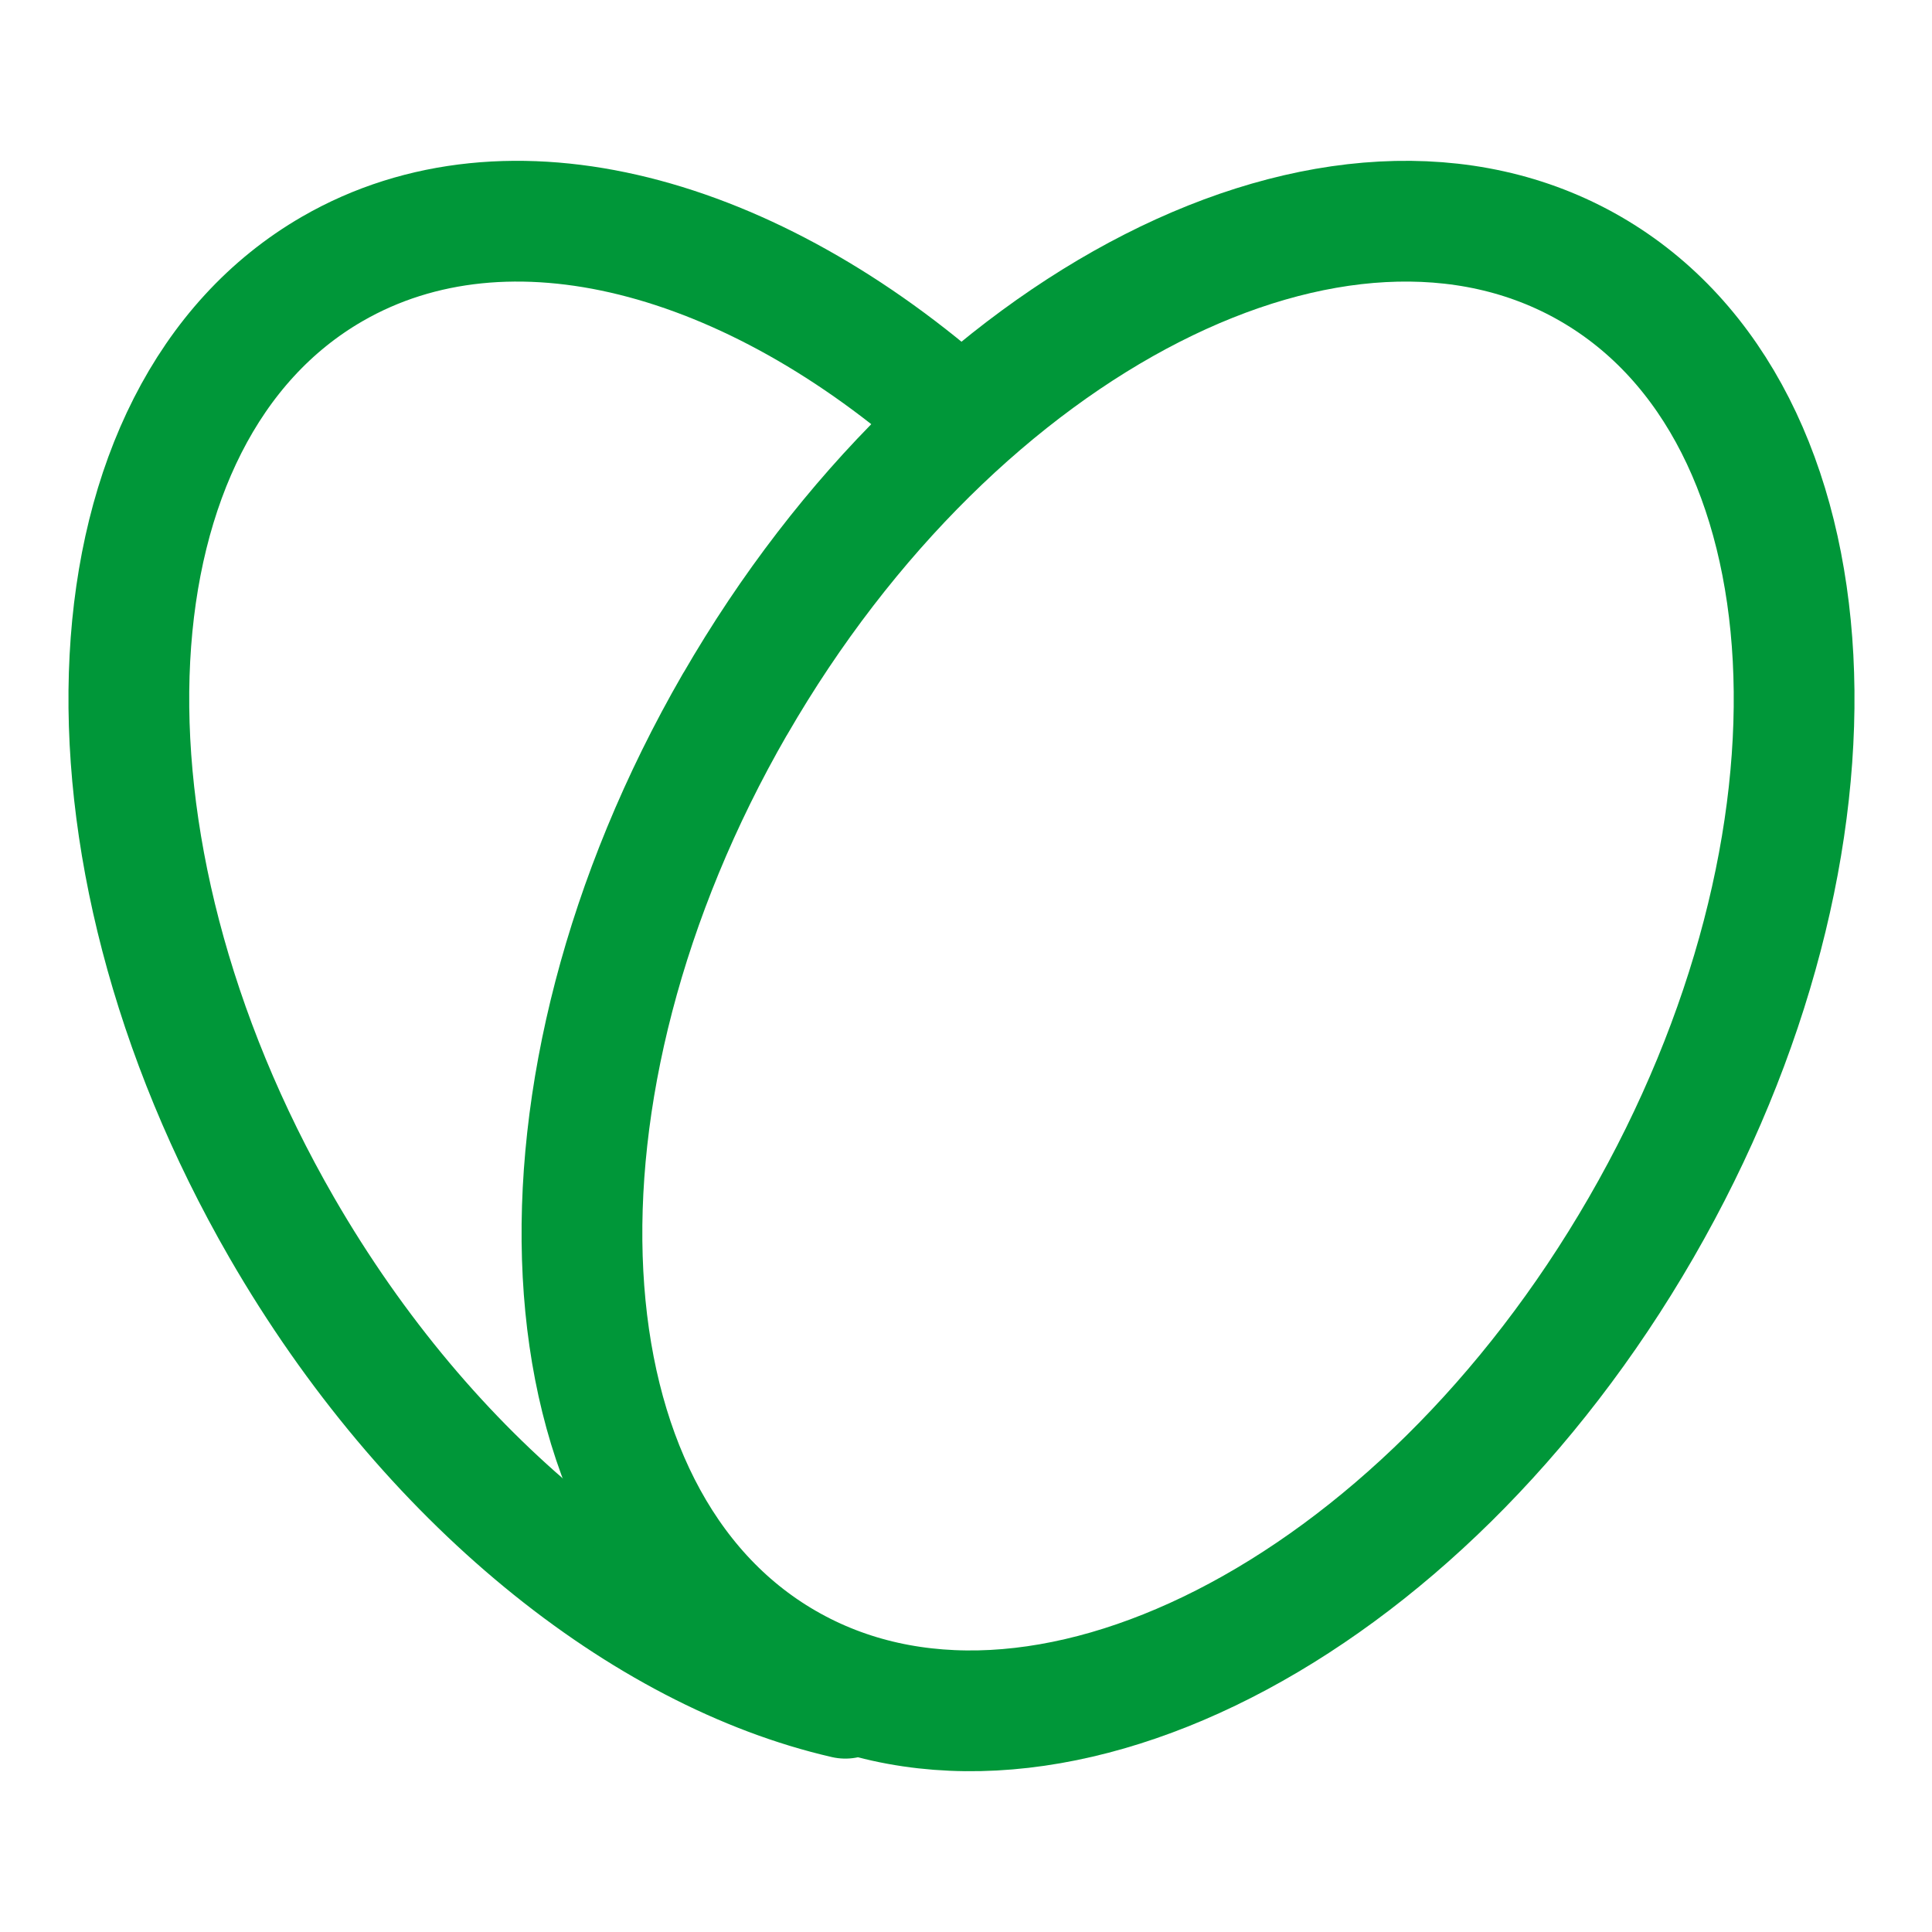
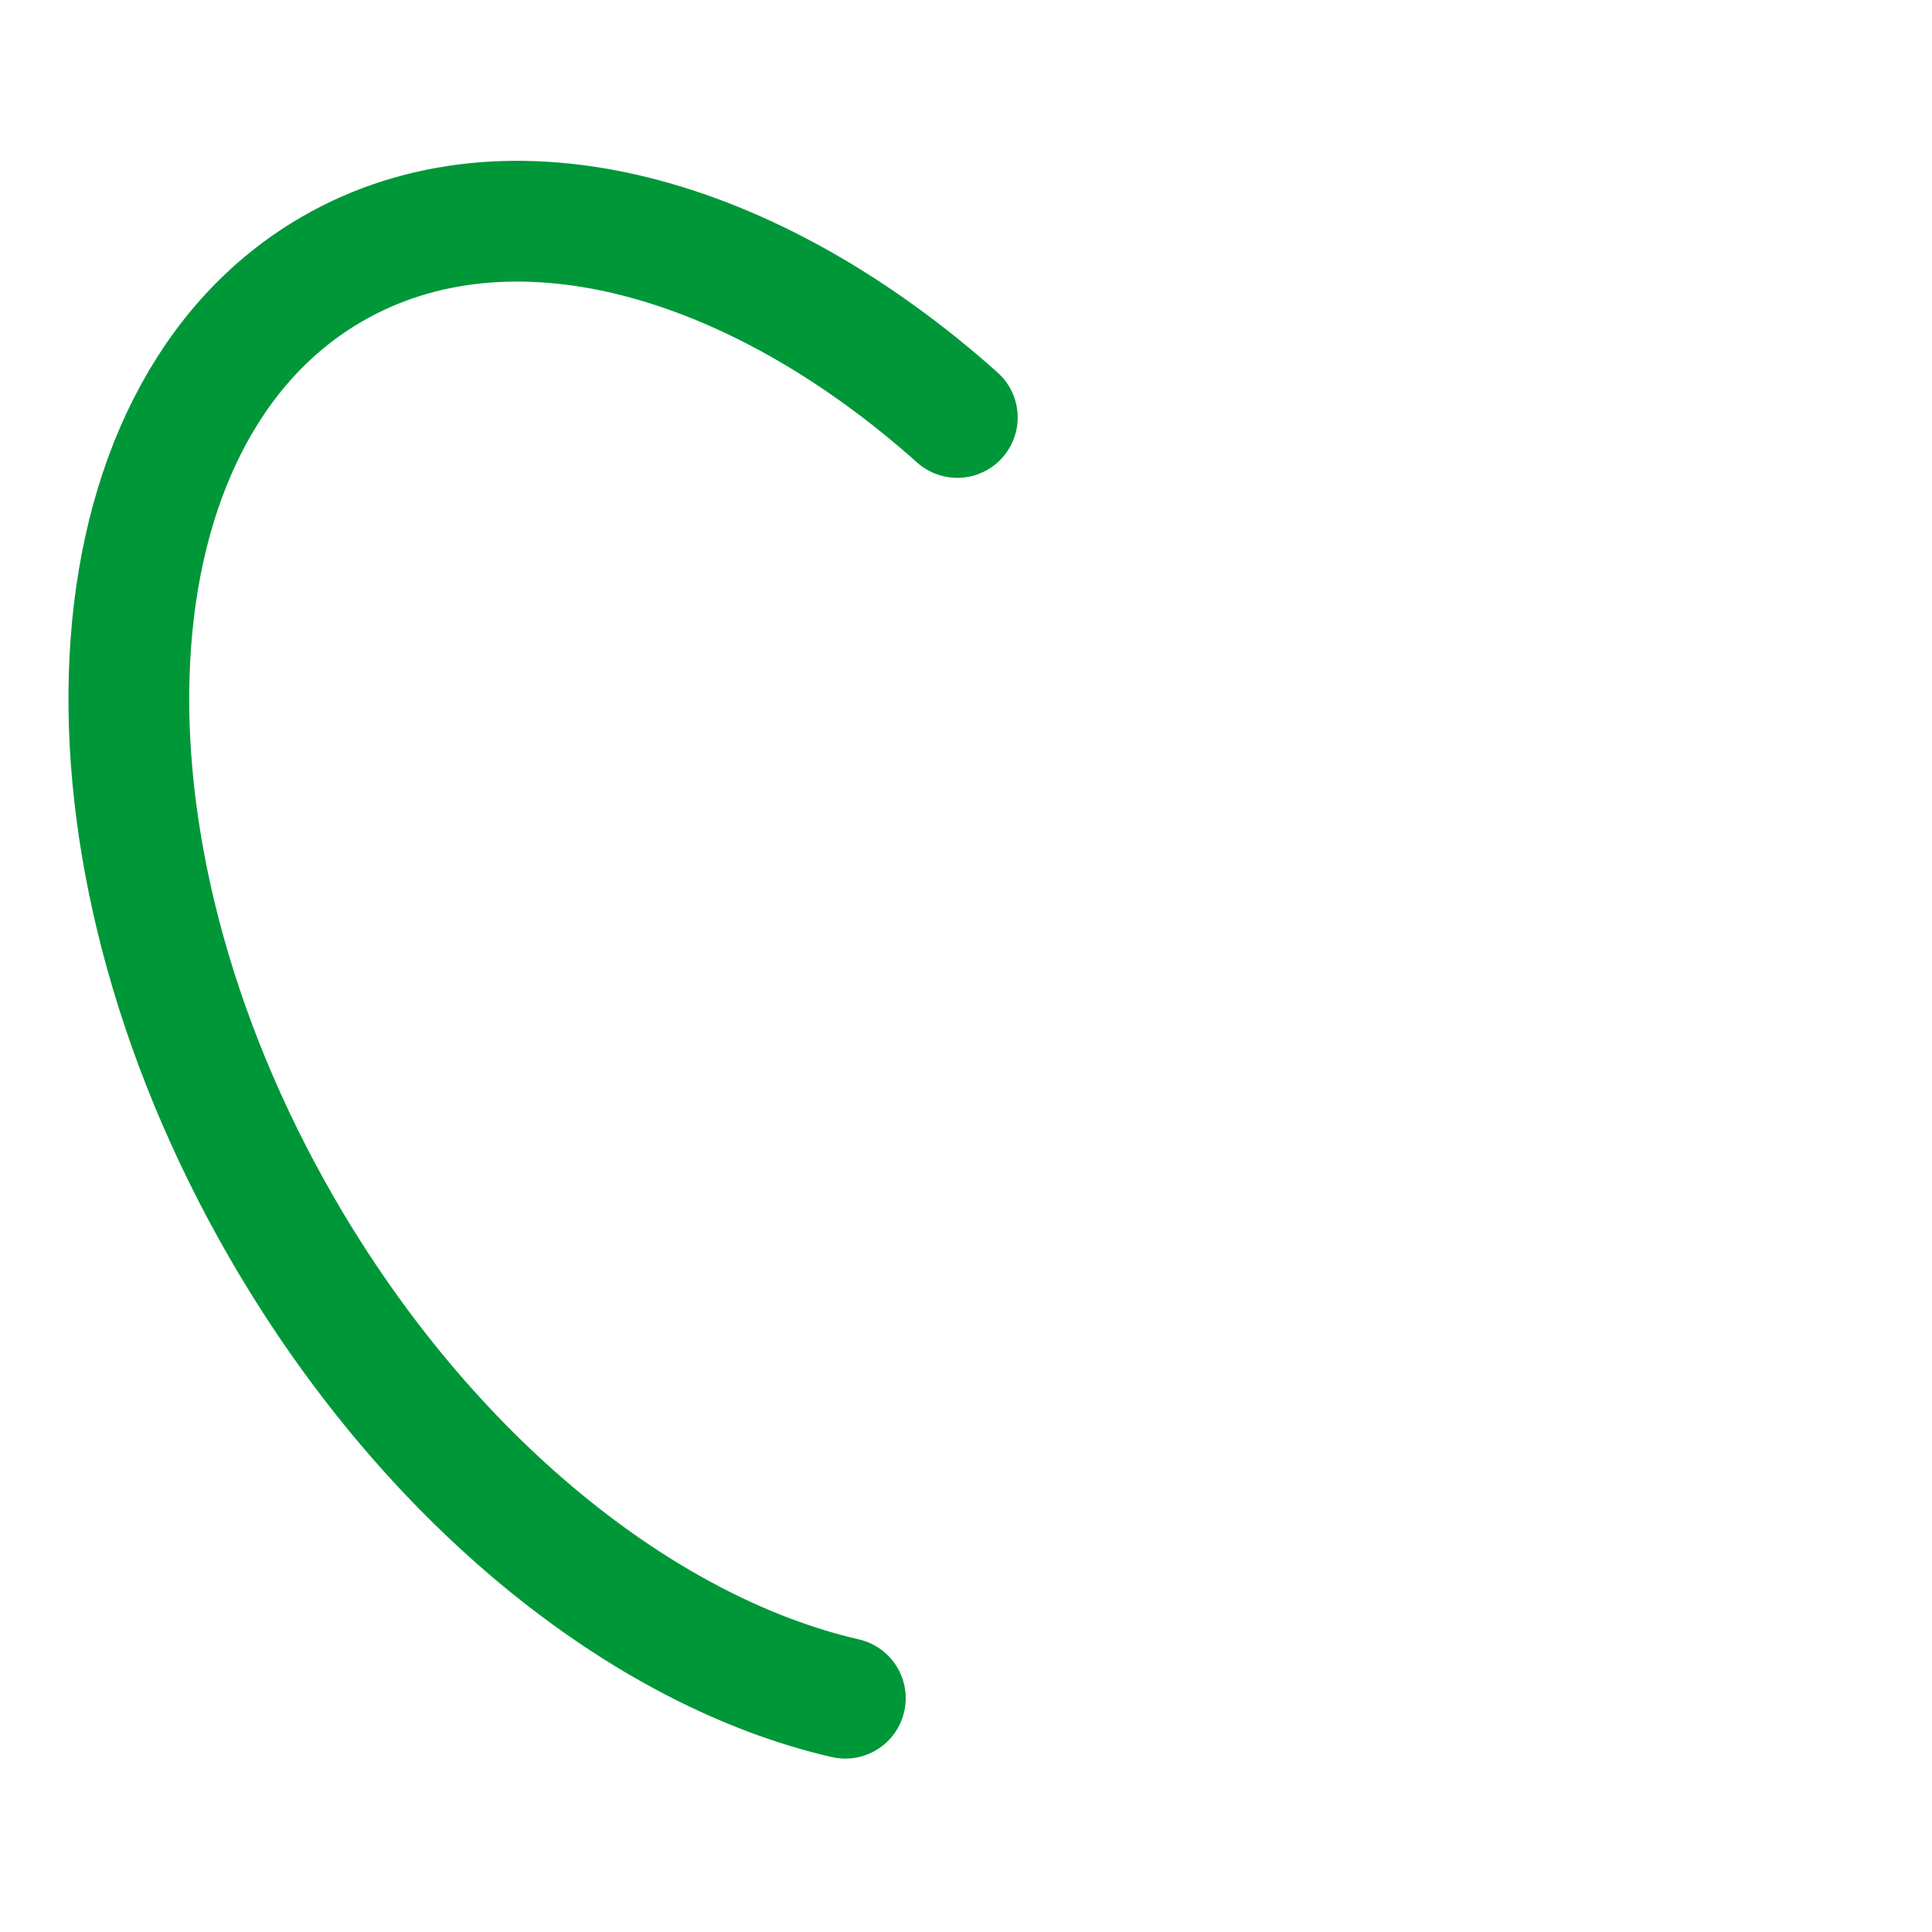
<svg xmlns="http://www.w3.org/2000/svg" width="46" height="46" fill="none" stroke="#009739" stroke-linecap="round" stroke-linejoin="round" stroke-width="1.5" viewBox="0 0 24 24">
  <path d="M11.892 5.186c-2.555-2.28-5.57-3.112-7.763-1.846C1.02 5.135.74 10.468 3.5 15.25c1.816 3.145 4.495 5.27 7.001 5.846" />
-   <path d="M9.129 8.75c-2.761 4.784-2.48 10.116.63 11.91 3.108 1.796 7.867-.627 10.628-5.41 2.762-4.782 2.48-10.115-.629-11.91S11.89 3.968 9.13 8.75Z" />
</svg>